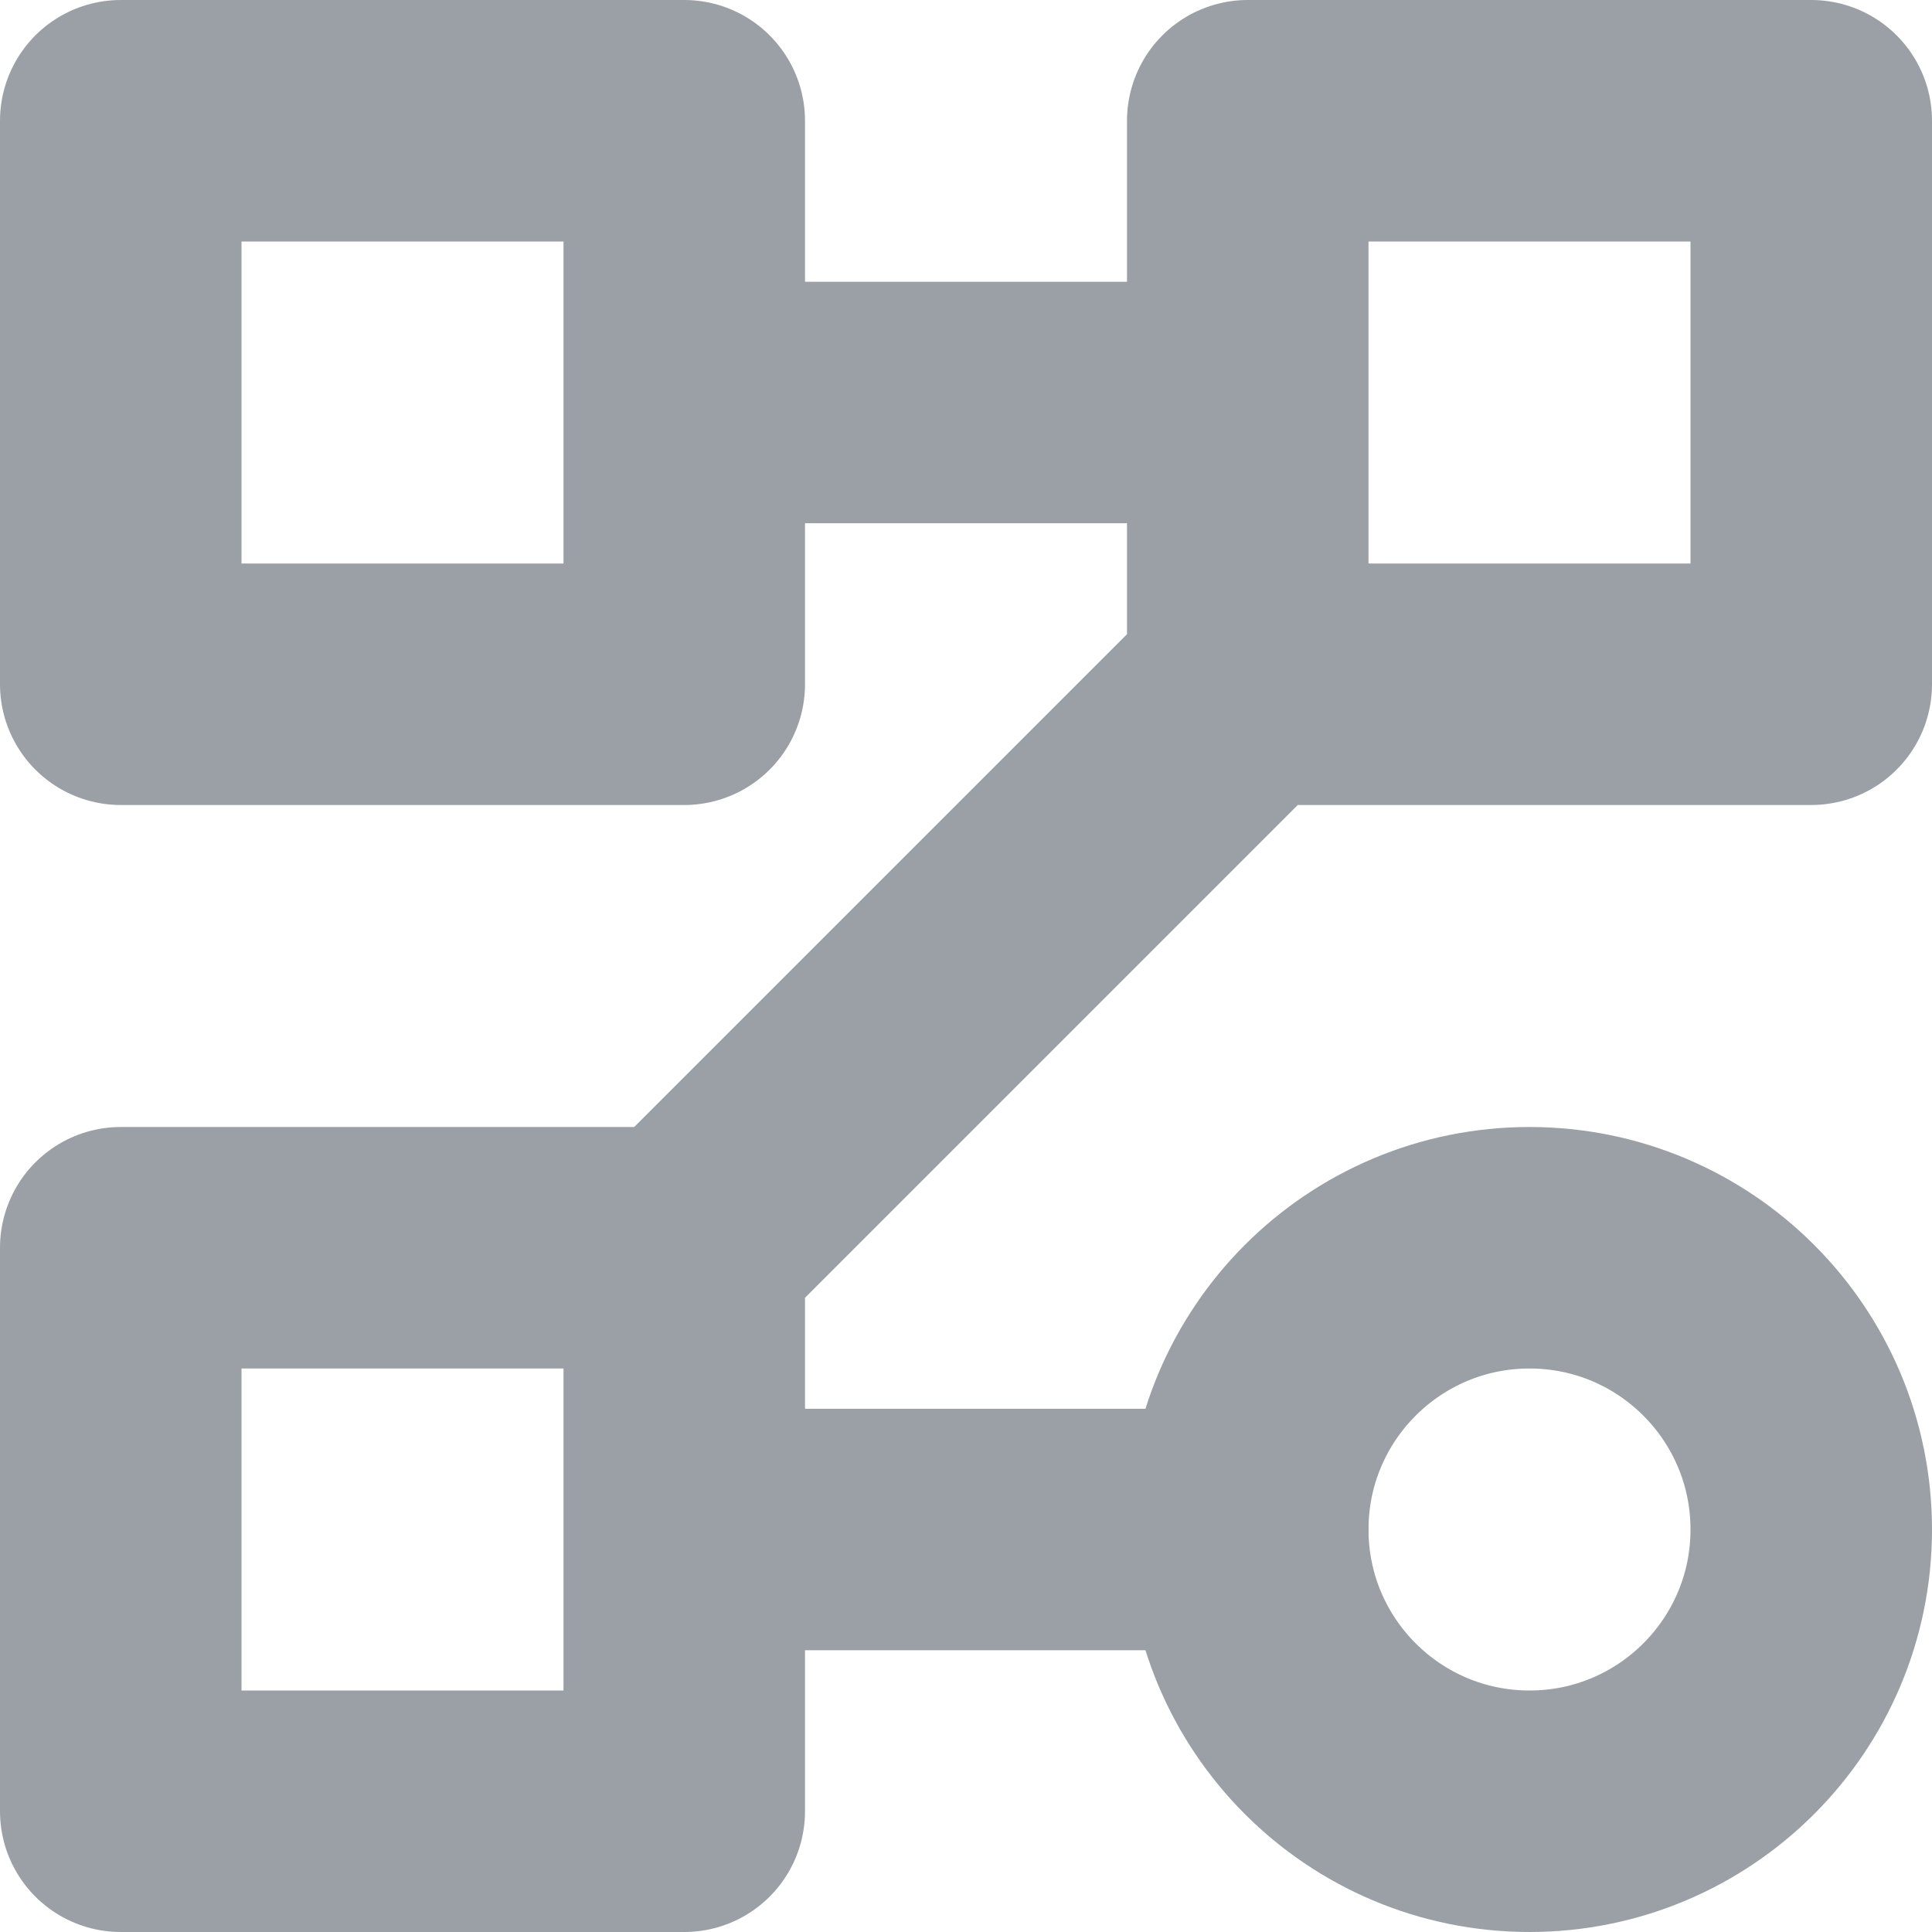
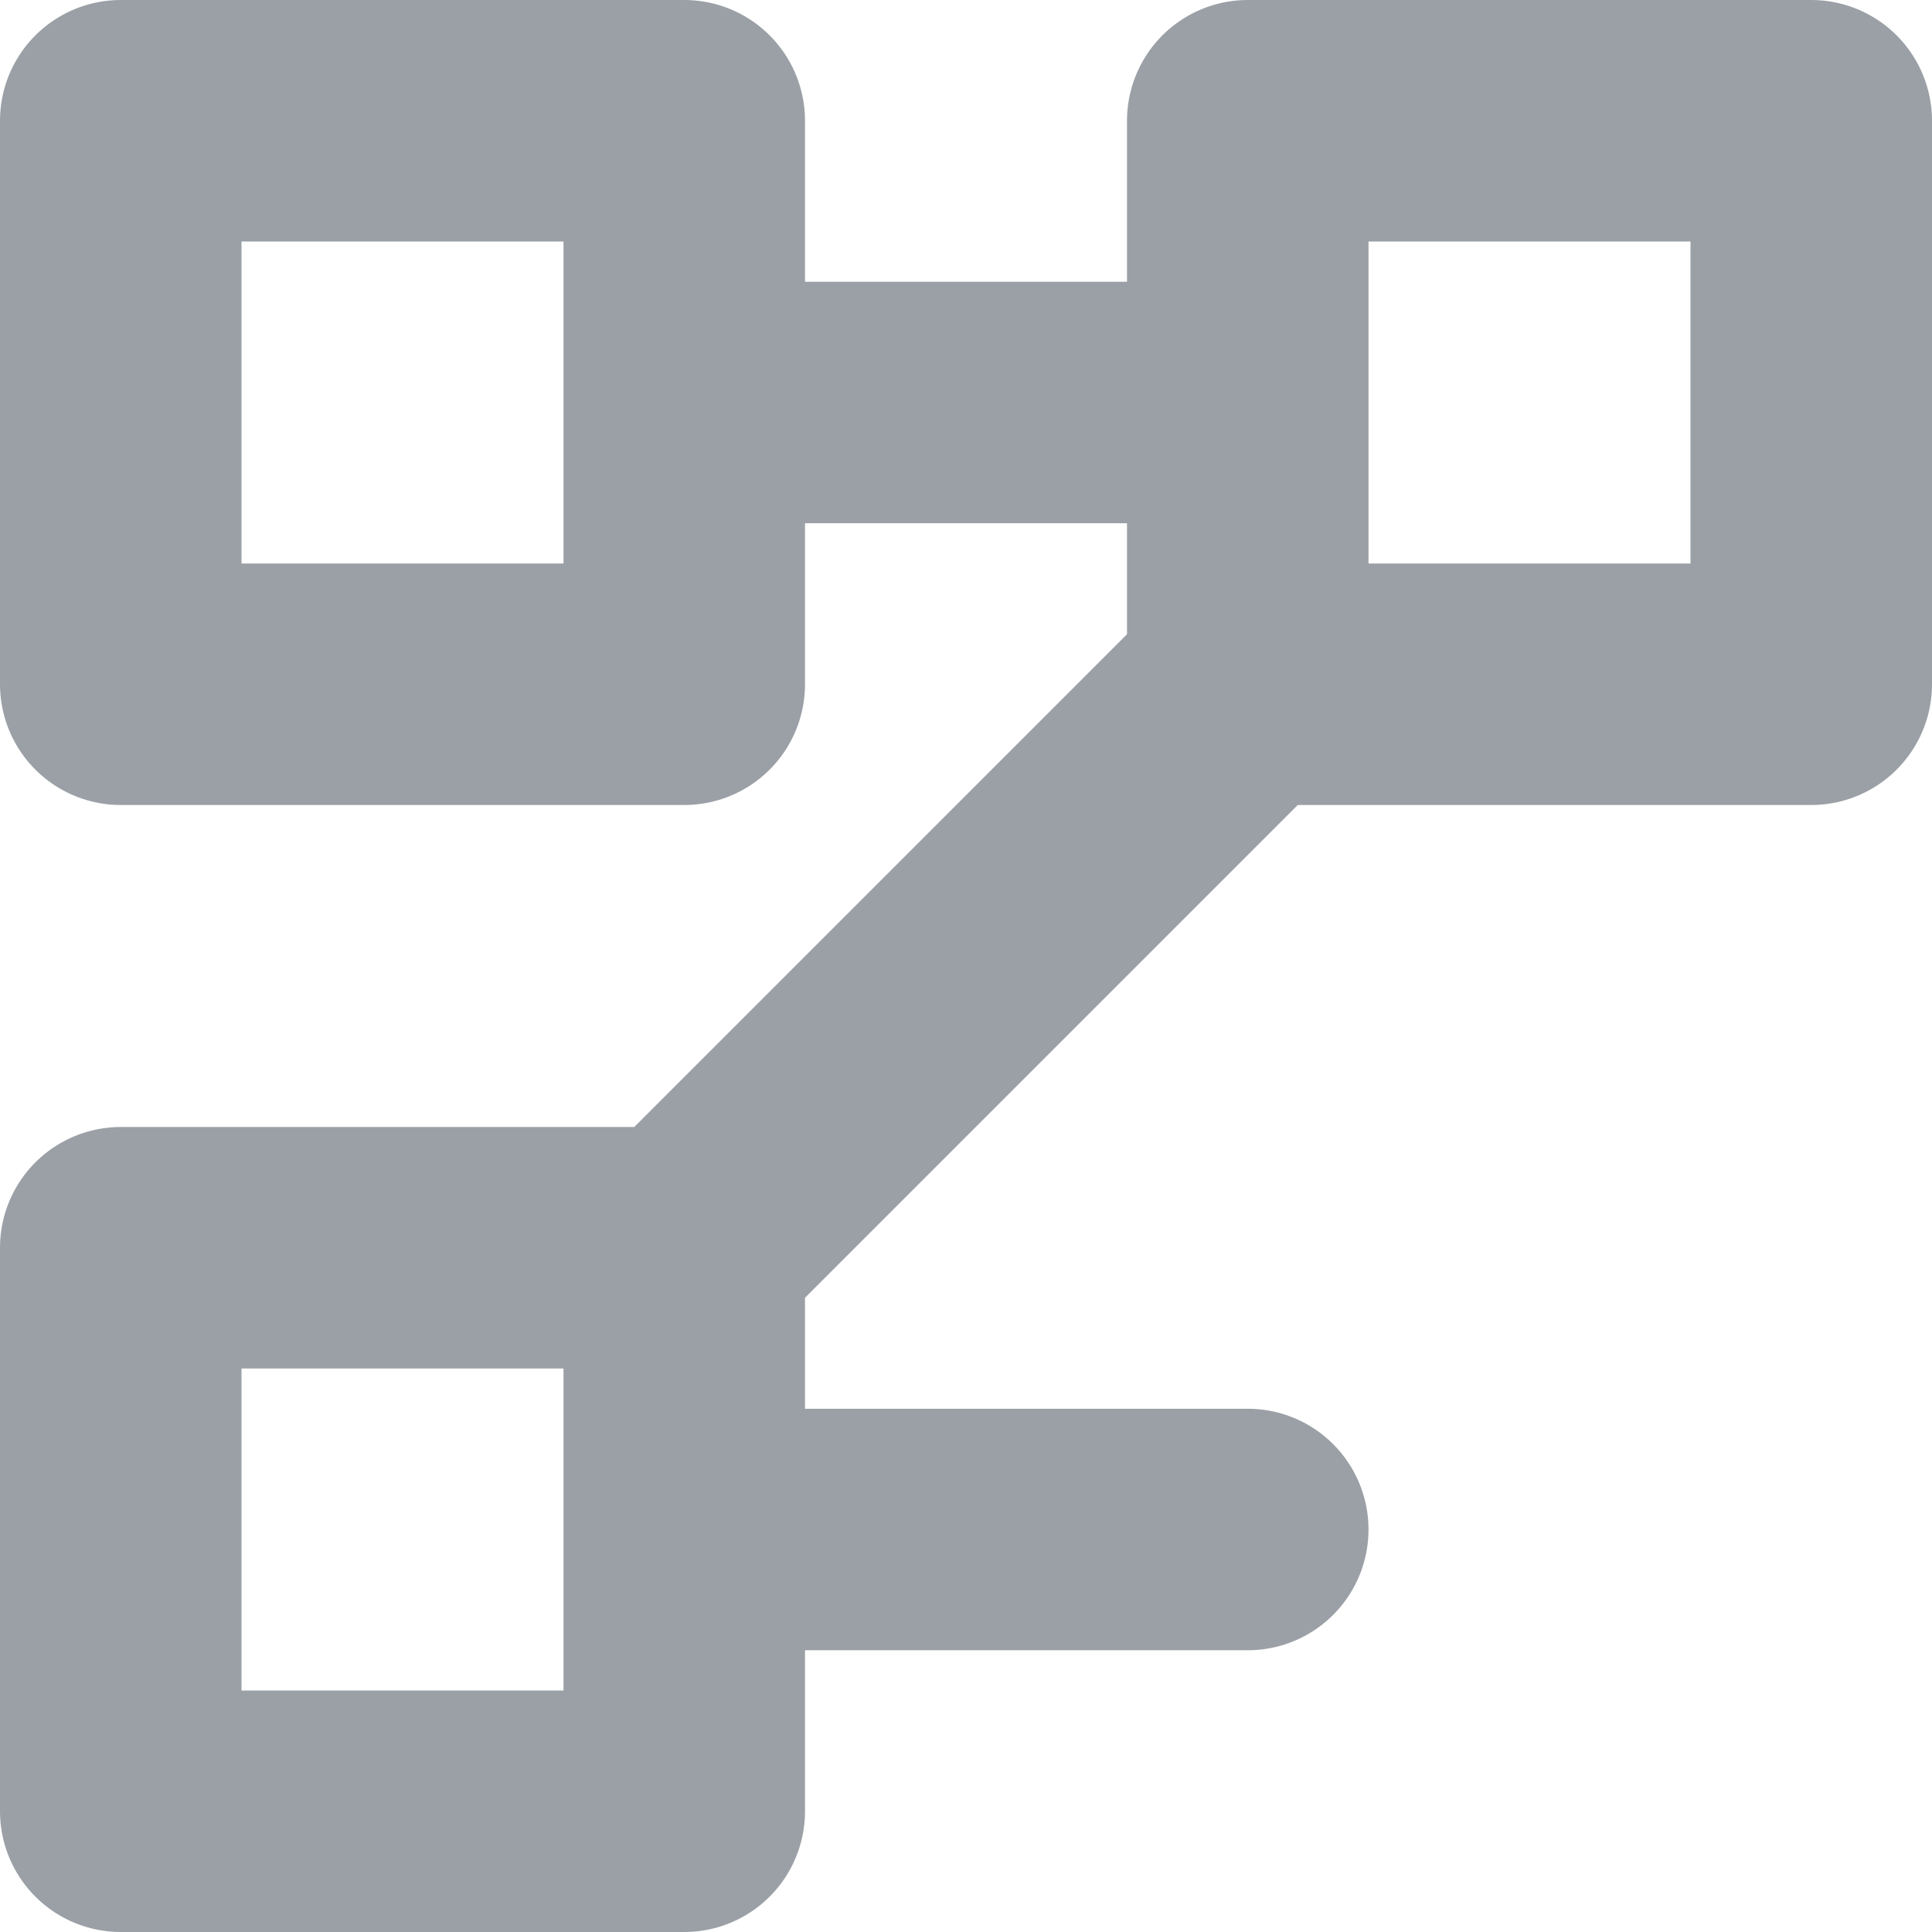
<svg xmlns="http://www.w3.org/2000/svg" viewBox="0 0 24 24">
  <defs>
    <style>.cls-2{fill:none;stroke:#9aa0a6;stroke-linecap:round;stroke-linejoin:round;stroke-width:3px}</style>
  </defs>
  <g id="Layer_2" data-name="Layer 2">
    <g id="Layer_2-2" data-name="Layer 2">
      <path fill="none" d="M0 0h24v24H0z" />
      <path d="M1.5 1.5h7v7h-7zM15.5 1.5h7v7h-7zM1.5 15.5h7v7h-7zM8.5 5h7M8.5 19h7M15.5 8.5l-7 7" class="cls-2" />
-       <circle cx="19" cy="19" r="3.5" class="cls-2" />
    </g>
  </g>
</svg>